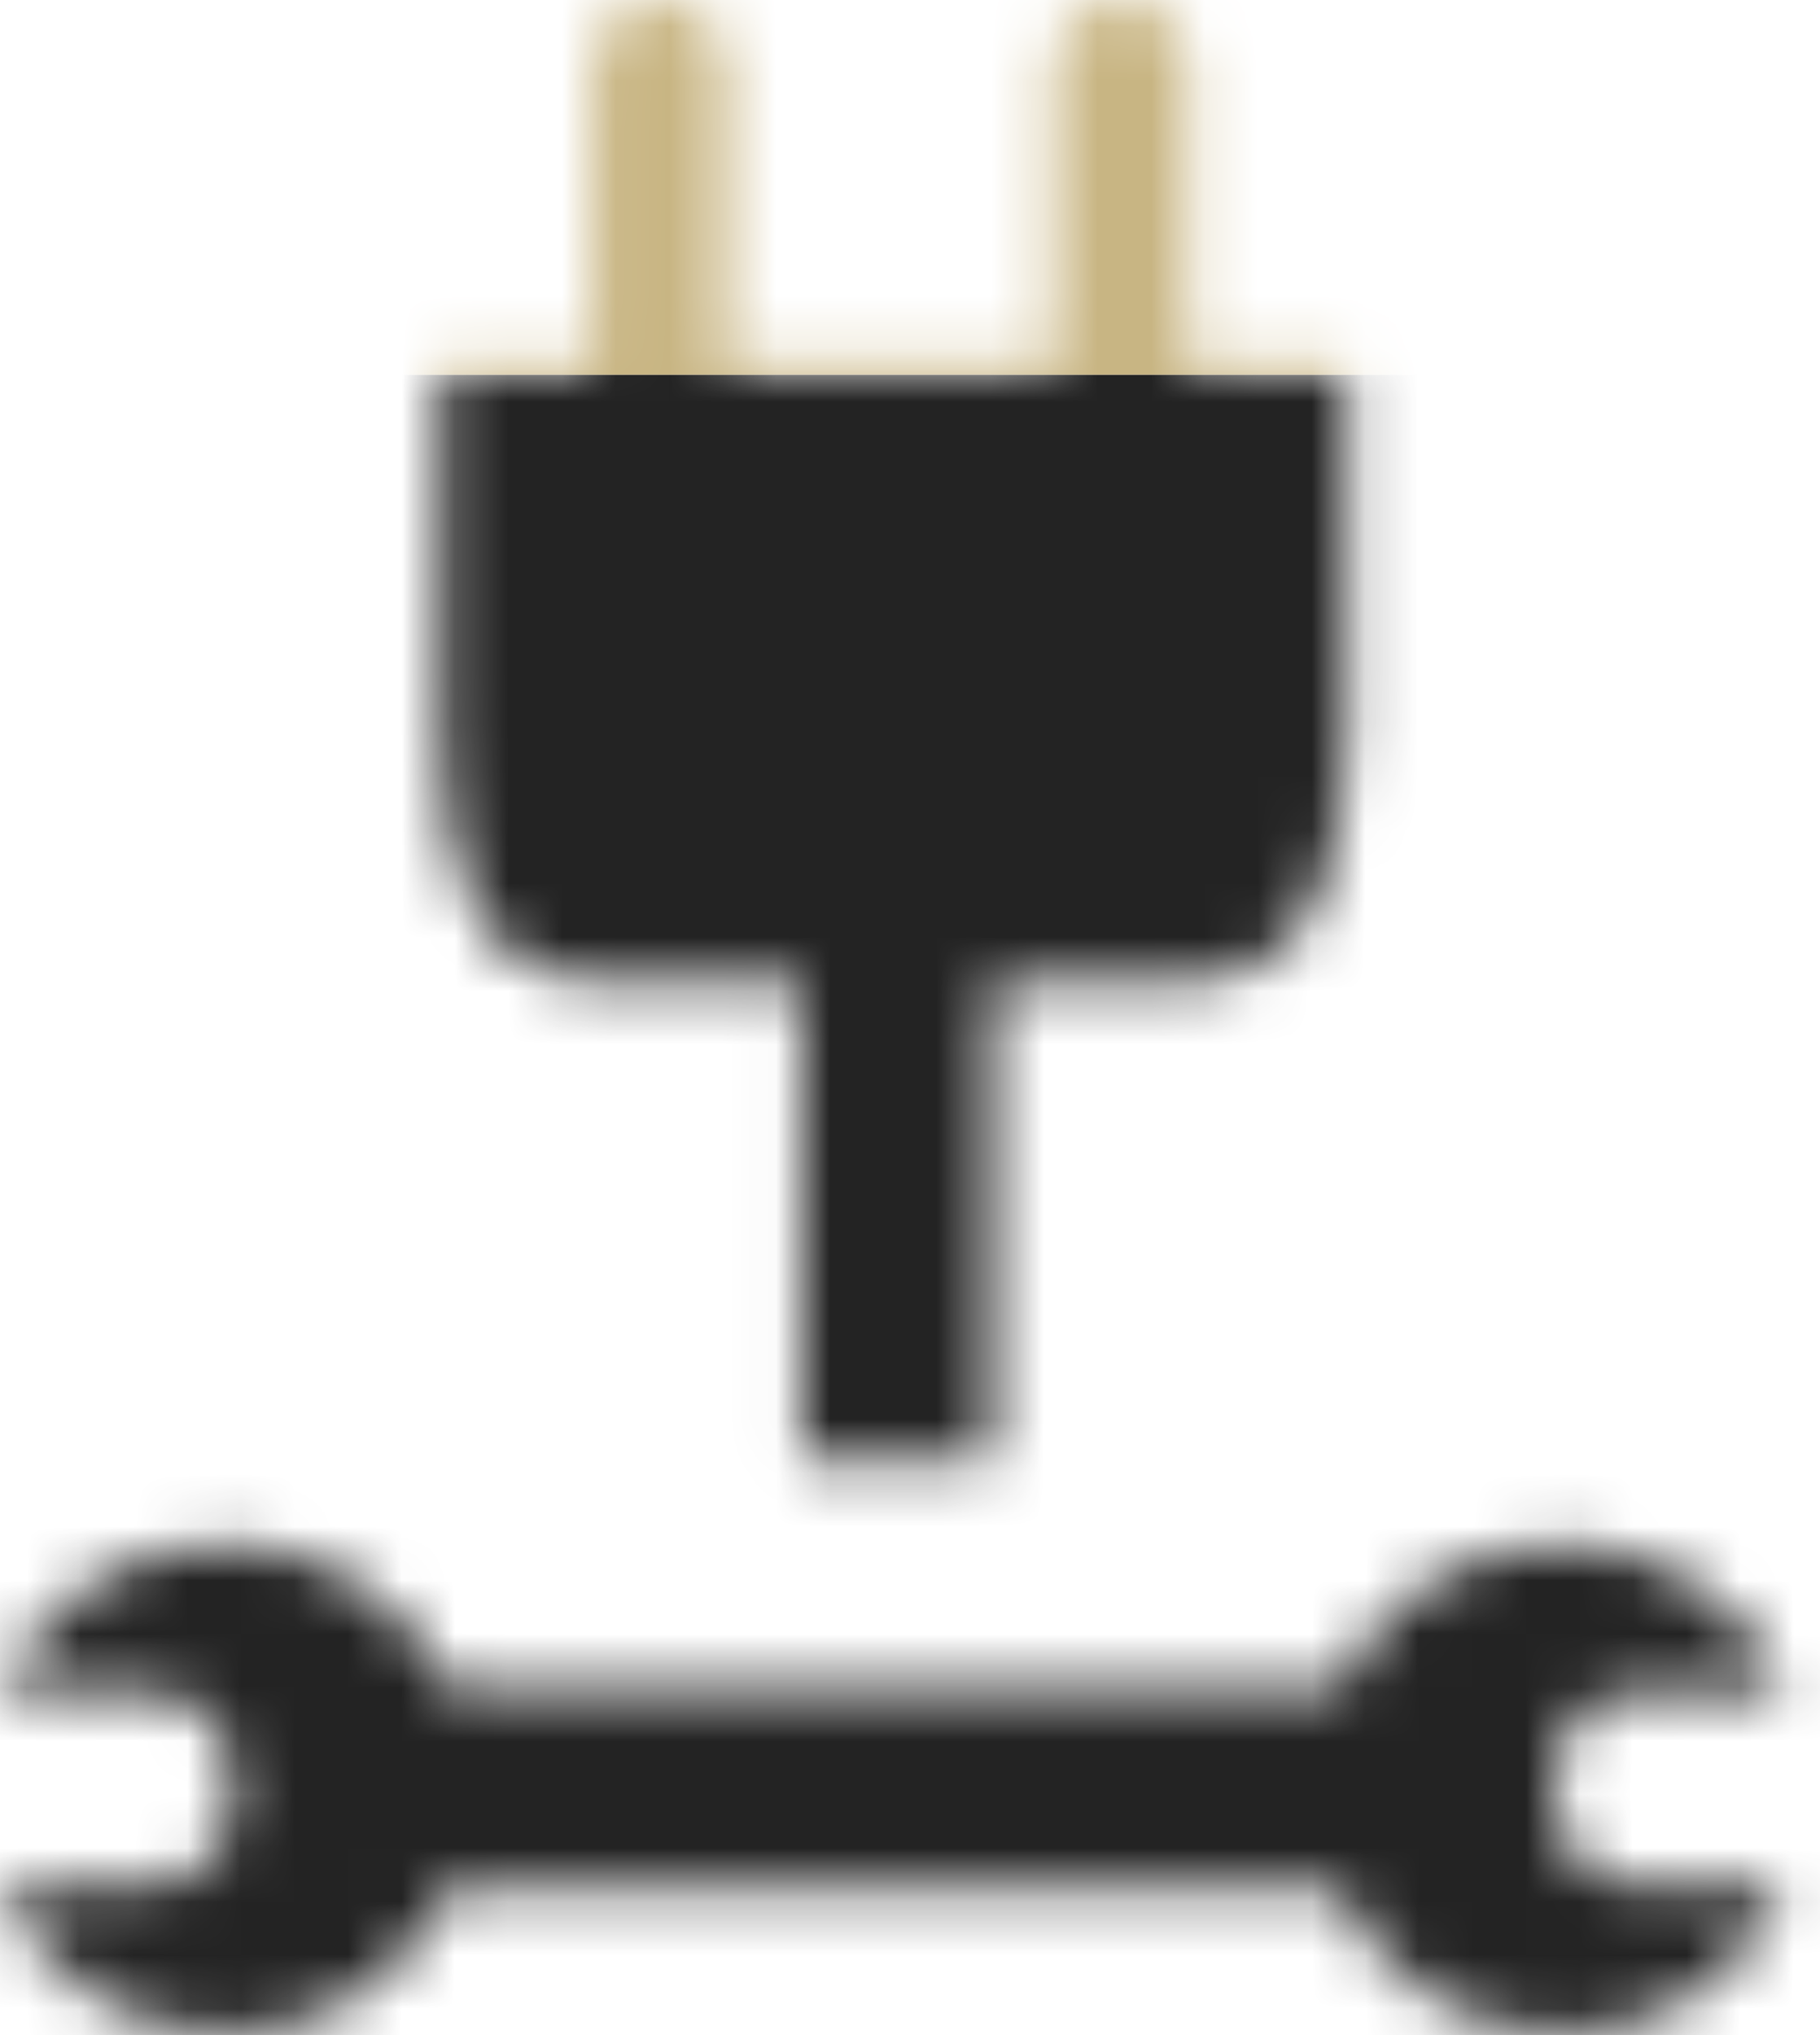
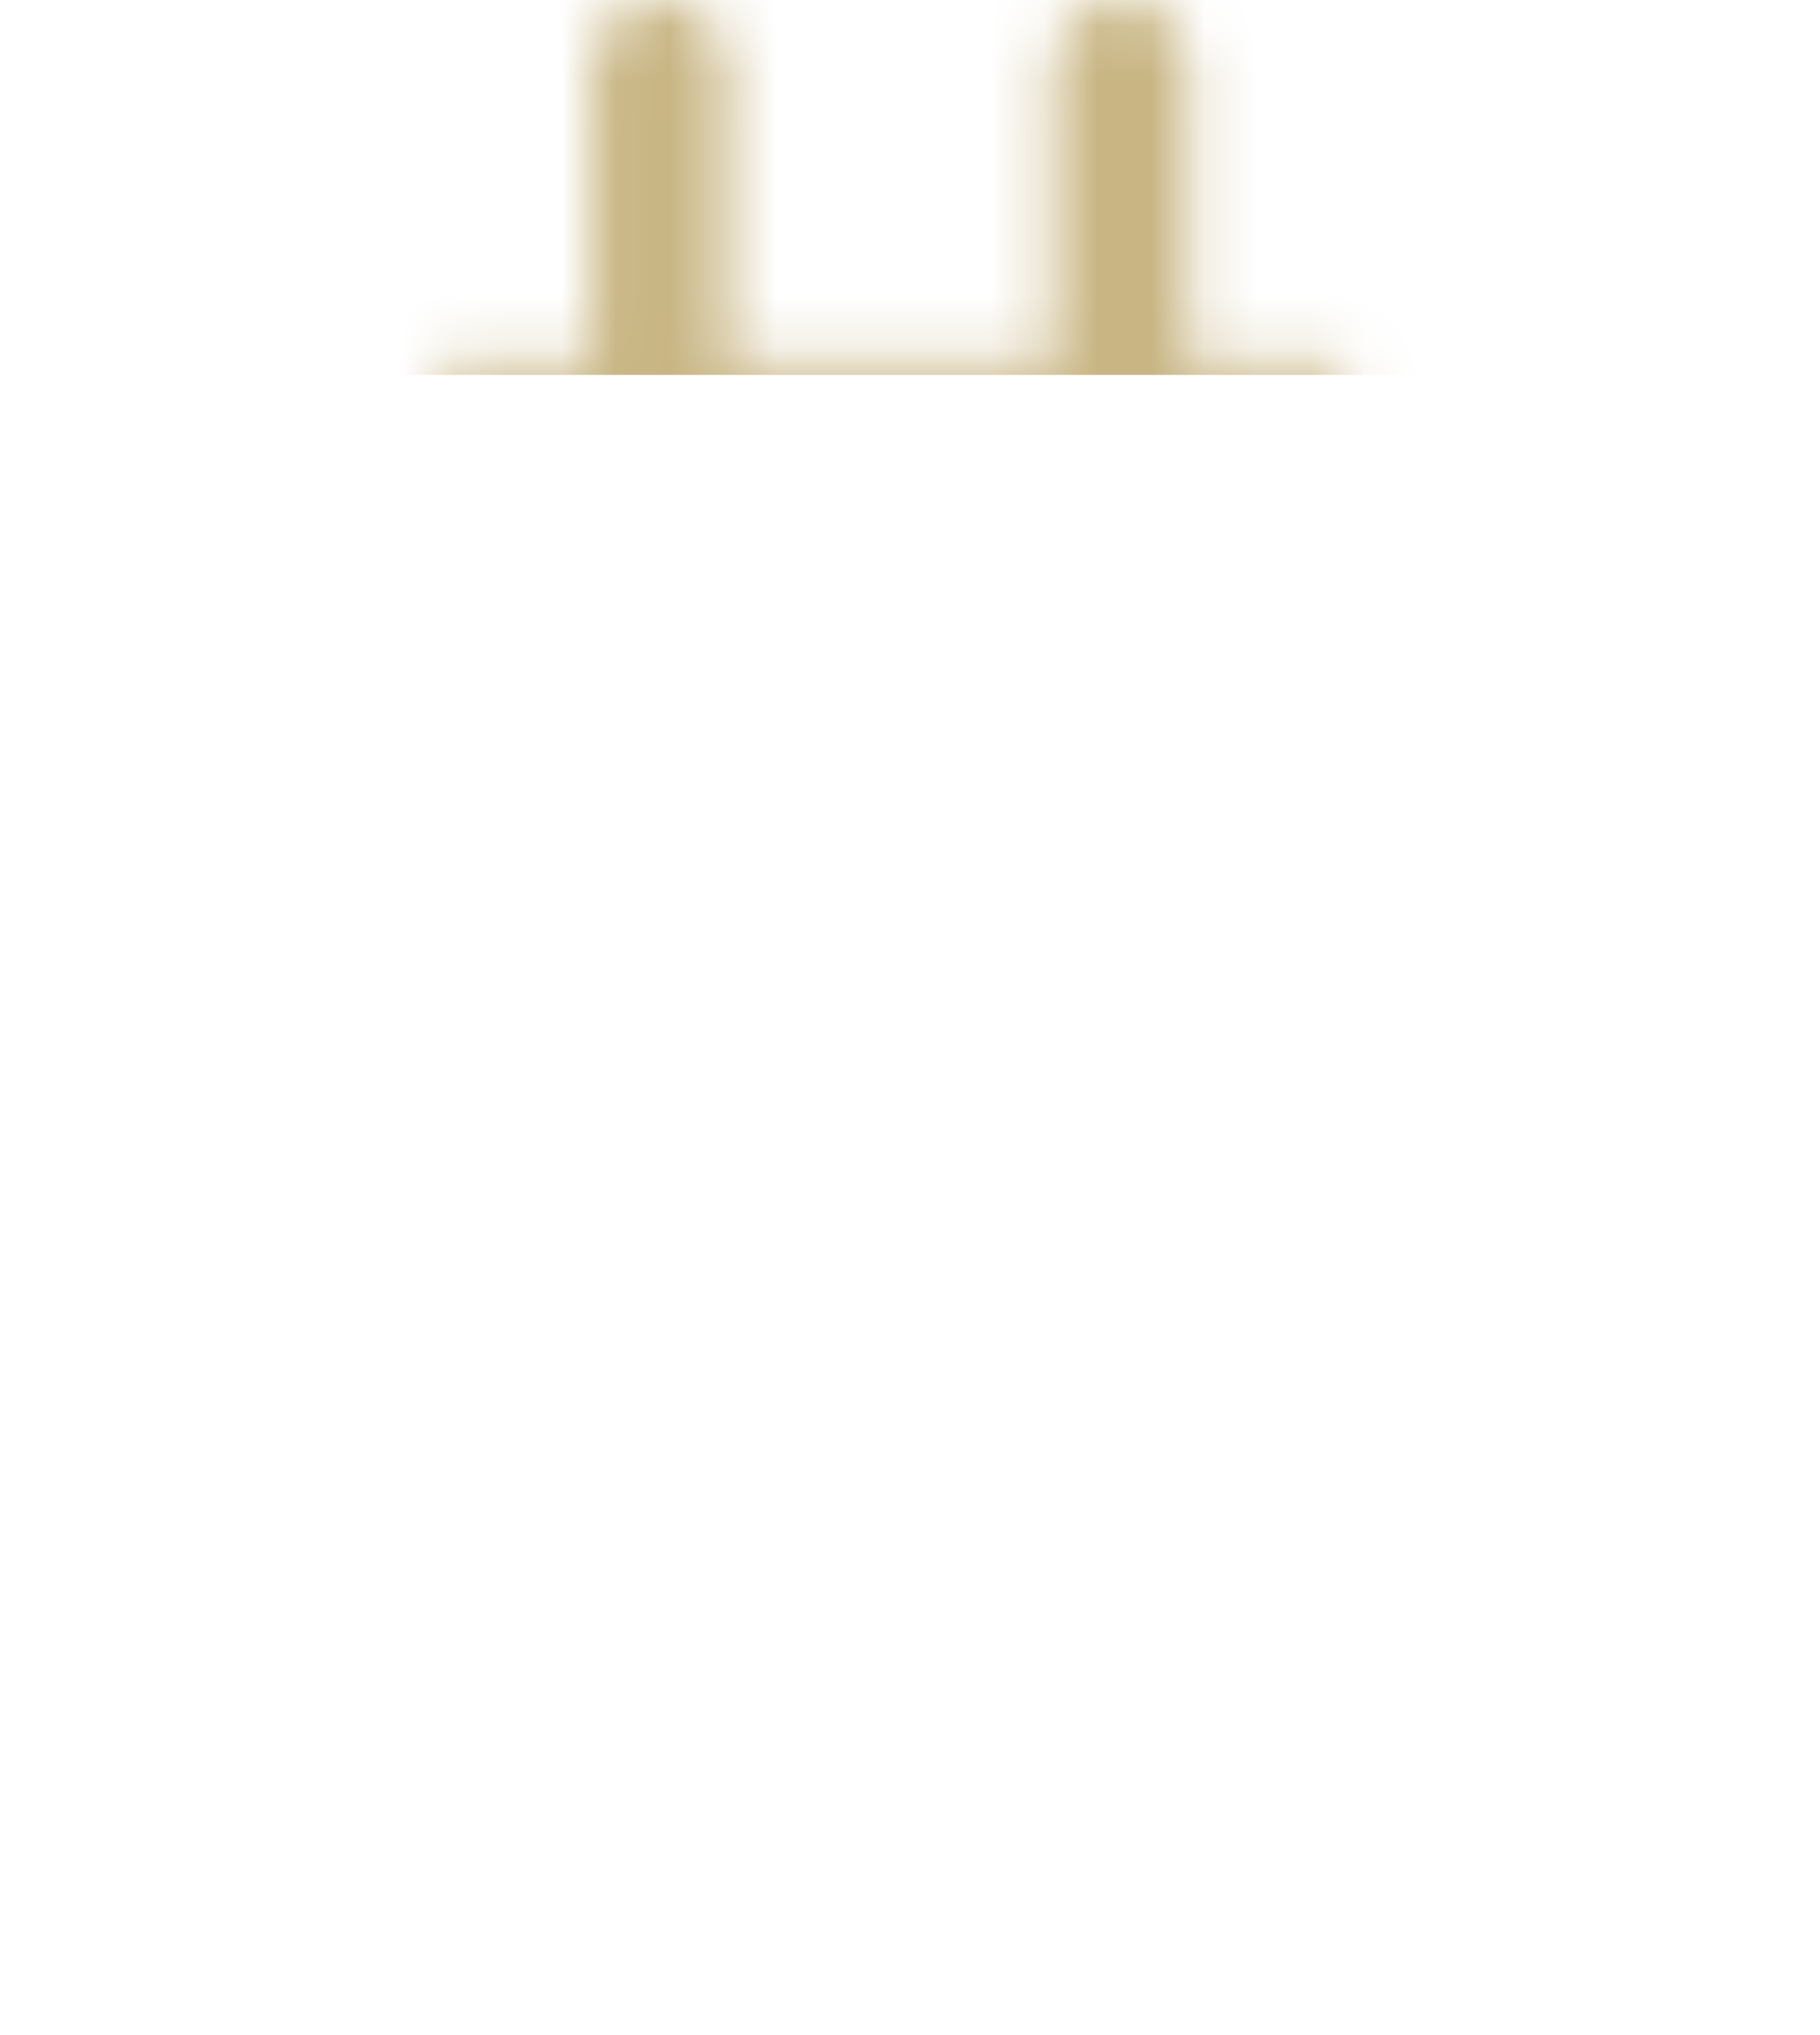
<svg xmlns="http://www.w3.org/2000/svg" width="34" height="38" viewBox="0 0 34 38" fill="none">
  <mask id="mask0_700_4266" style="mask-type:alpha" maskUnits="userSpaceOnUse" x="0" y="0" width="34" height="38">
    <path d="M29.031 33.401C29.031 32.423 29.53 31.63 30.508 31.63H33.387C32.694 29.982 31.067 28.825 29.167 28.825C27.311 28.825 25.717 29.932 24.999 31.52C24.994 31.52 24.99 31.519 24.985 31.519H10.739C10.737 31.519 10.734 31.52 10.731 31.52H8.402C8.397 31.52 8.393 31.521 8.388 31.521C7.67 29.933 6.076 28.826 4.22 28.826C2.321 28.826 0.693 29.983 0 31.631H2.88C3.858 31.631 4.356 32.424 4.356 33.402C4.356 34.38 3.857 35.173 2.88 35.173H0C0.693 36.821 2.321 37.978 4.22 37.978C6.076 37.978 7.67 36.871 8.388 35.283C8.393 35.283 8.397 35.284 8.402 35.284L24.985 35.283C24.99 35.283 24.994 35.283 24.999 35.283C25.717 36.871 27.311 37.978 29.167 37.978C31.066 37.978 32.694 36.82 33.387 35.173H30.508C29.529 35.173 29.031 34.38 29.031 33.401Z" fill="black" />
    <path d="M22.212 6.8V1.271C22.212 0.569 21.643 0 20.941 0C20.239 0 19.67 0.569 19.67 1.271V6.8H13.594V1.271C13.594 0.569 13.025 0 12.322 0C11.621 0 11.051 0.569 11.051 1.271V6.8H8.226V13.54C8.226 15.983 8.782 18.332 11.225 18.332H14.975V27.241H18.534V18.332H22.161C24.604 18.332 25.16 15.983 25.16 13.54V6.8L22.212 6.8Z" fill="black" />
  </mask>
  <g mask="url(#mask0_700_4266)">
    <rect x="30" y="-2" width="9" height="26" transform="rotate(90 30 -2)" fill="#C8B583" />
-     <rect x="37" y="7" width="34" height="42" transform="rotate(90 37 7)" fill="#232323" />
  </g>
</svg>